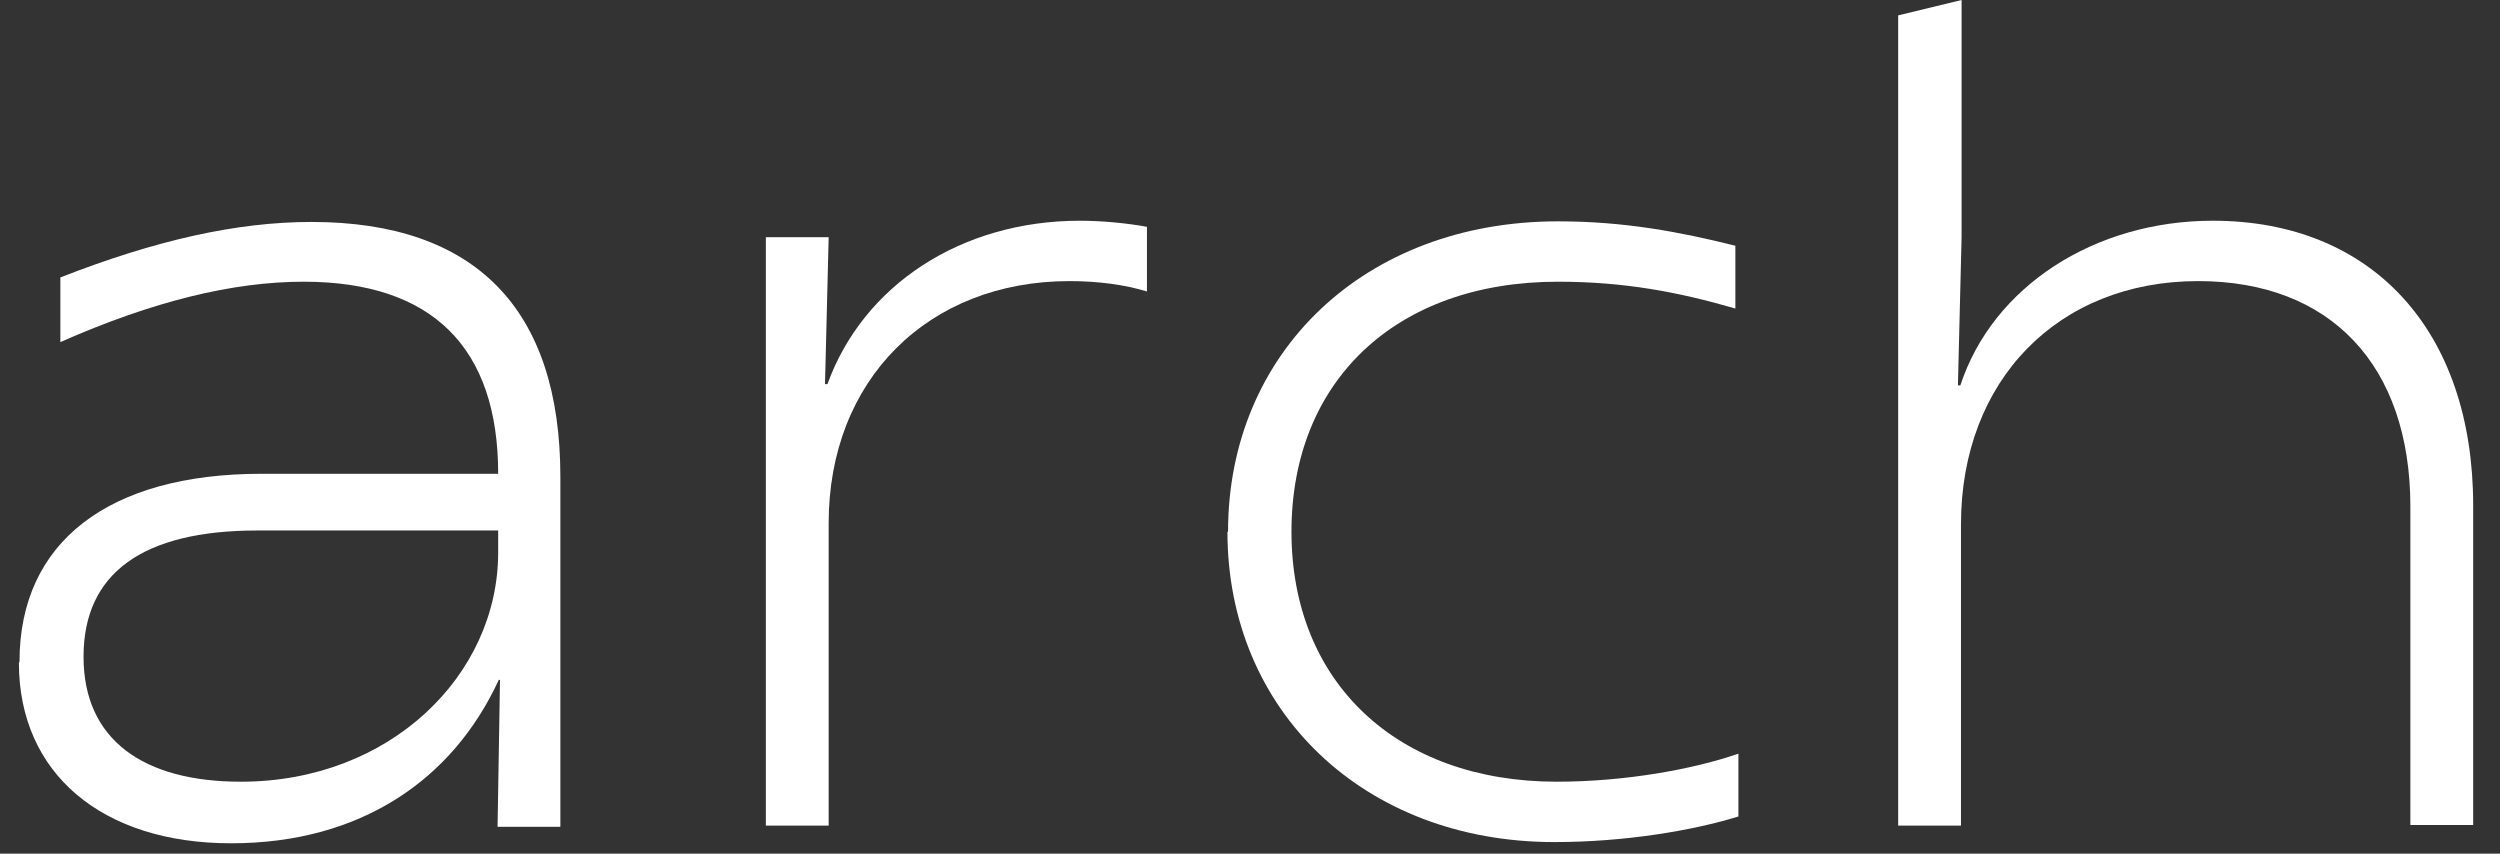
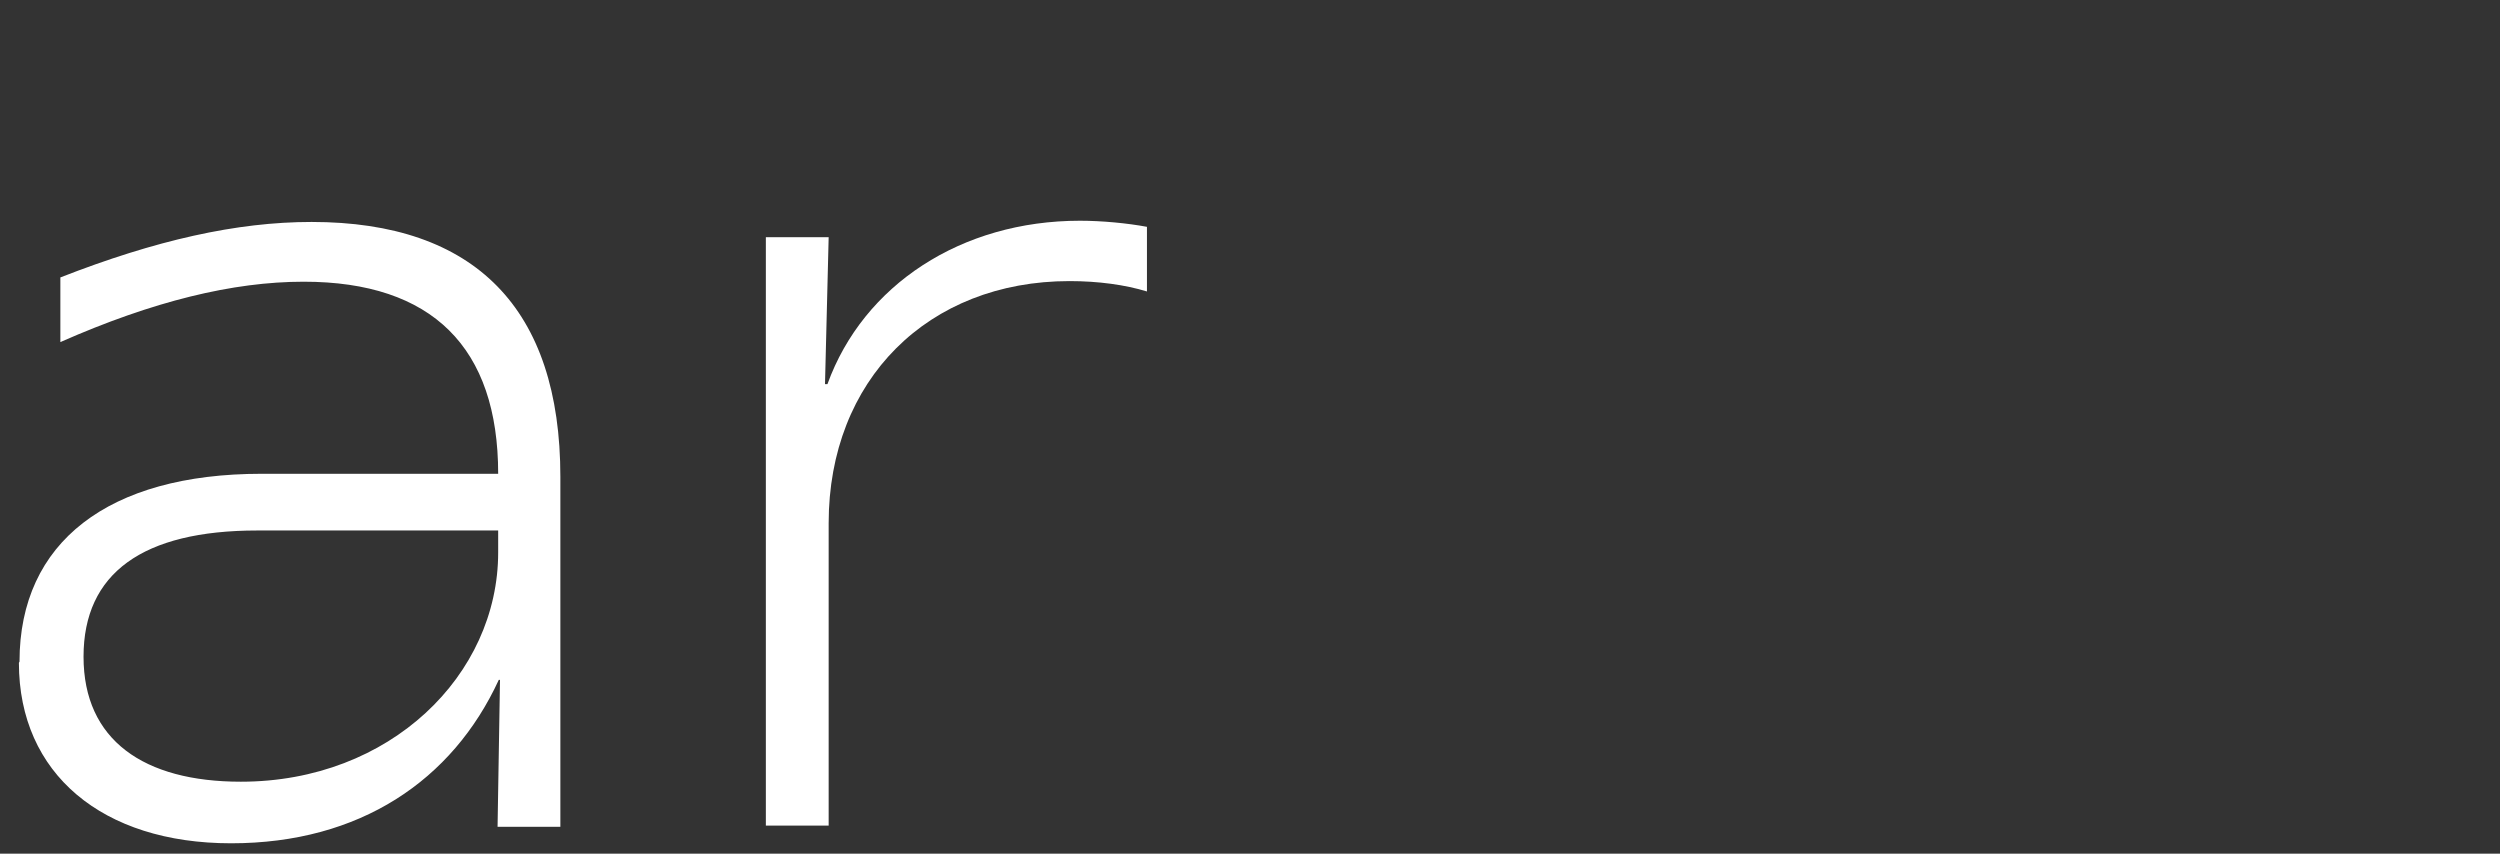
<svg xmlns="http://www.w3.org/2000/svg" width="41" height="14" viewBox="0 0 41 14" fill="none">
  <rect x="0" y="0" width="41" height="14" fill="#333333" stroke="none" />
  <path d="M0.32 10.85C0.32 8.89 1.78 7.77 4.29 7.77H8.17C8.17 5.7 7.09 4.62 4.98 4.62C3.82 4.62 2.51 4.94 0.99 5.61V4.55C2.55 3.94 3.88 3.64 5.11 3.64C7.79 3.64 9.19 5.06 9.19 7.82V13.56H8.16L8.2 11.15H8.18C7.42 12.8 5.9 13.83 3.79 13.83C1.68 13.83 0.31 12.69 0.31 10.87L0.32 10.85ZM8.17 9.06V8.7H4.22C2.34 8.7 1.37 9.4 1.37 10.77C1.37 12.14 2.36 12.82 3.95 12.82C6.4 12.82 8.17 11.07 8.17 9.06Z" fill="white" />
  <path d="M12.56 3.89H13.59L13.53 6.3H13.57C14.16 4.67 15.77 3.62 17.71 3.62C18.07 3.62 18.49 3.66 18.81 3.72V4.78C18.45 4.67 18.01 4.61 17.54 4.61C15.22 4.61 13.59 6.23 13.59 8.58V13.54H12.56V3.89Z" fill="white" />
-   <path d="M20.14 8.72C20.14 5.78 22.38 3.63 25.55 3.63C26.63 3.63 27.54 3.8 28.46 4.03V5.06C27.53 4.79 26.64 4.62 25.55 4.62C22.89 4.62 21.18 6.25 21.18 8.72C21.18 11.19 22.91 12.82 25.53 12.82C26.67 12.82 27.79 12.61 28.51 12.36V13.39C27.77 13.62 26.65 13.81 25.49 13.81C22.37 13.81 20.13 11.66 20.13 8.72H20.14Z" fill="white" />
-   <path d="M31.14 0.25L32.17 0V3.89L32.11 6.32H32.15C32.68 4.7 34.35 3.62 36.29 3.62C38.91 3.62 40.56 5.43 40.56 8.29V13.53H39.53V8.31C39.53 5.99 38.22 4.61 36.05 4.61C33.75 4.61 32.16 6.24 32.16 8.6V13.54H31.13V0.25H31.14Z" fill="white" />
</svg>